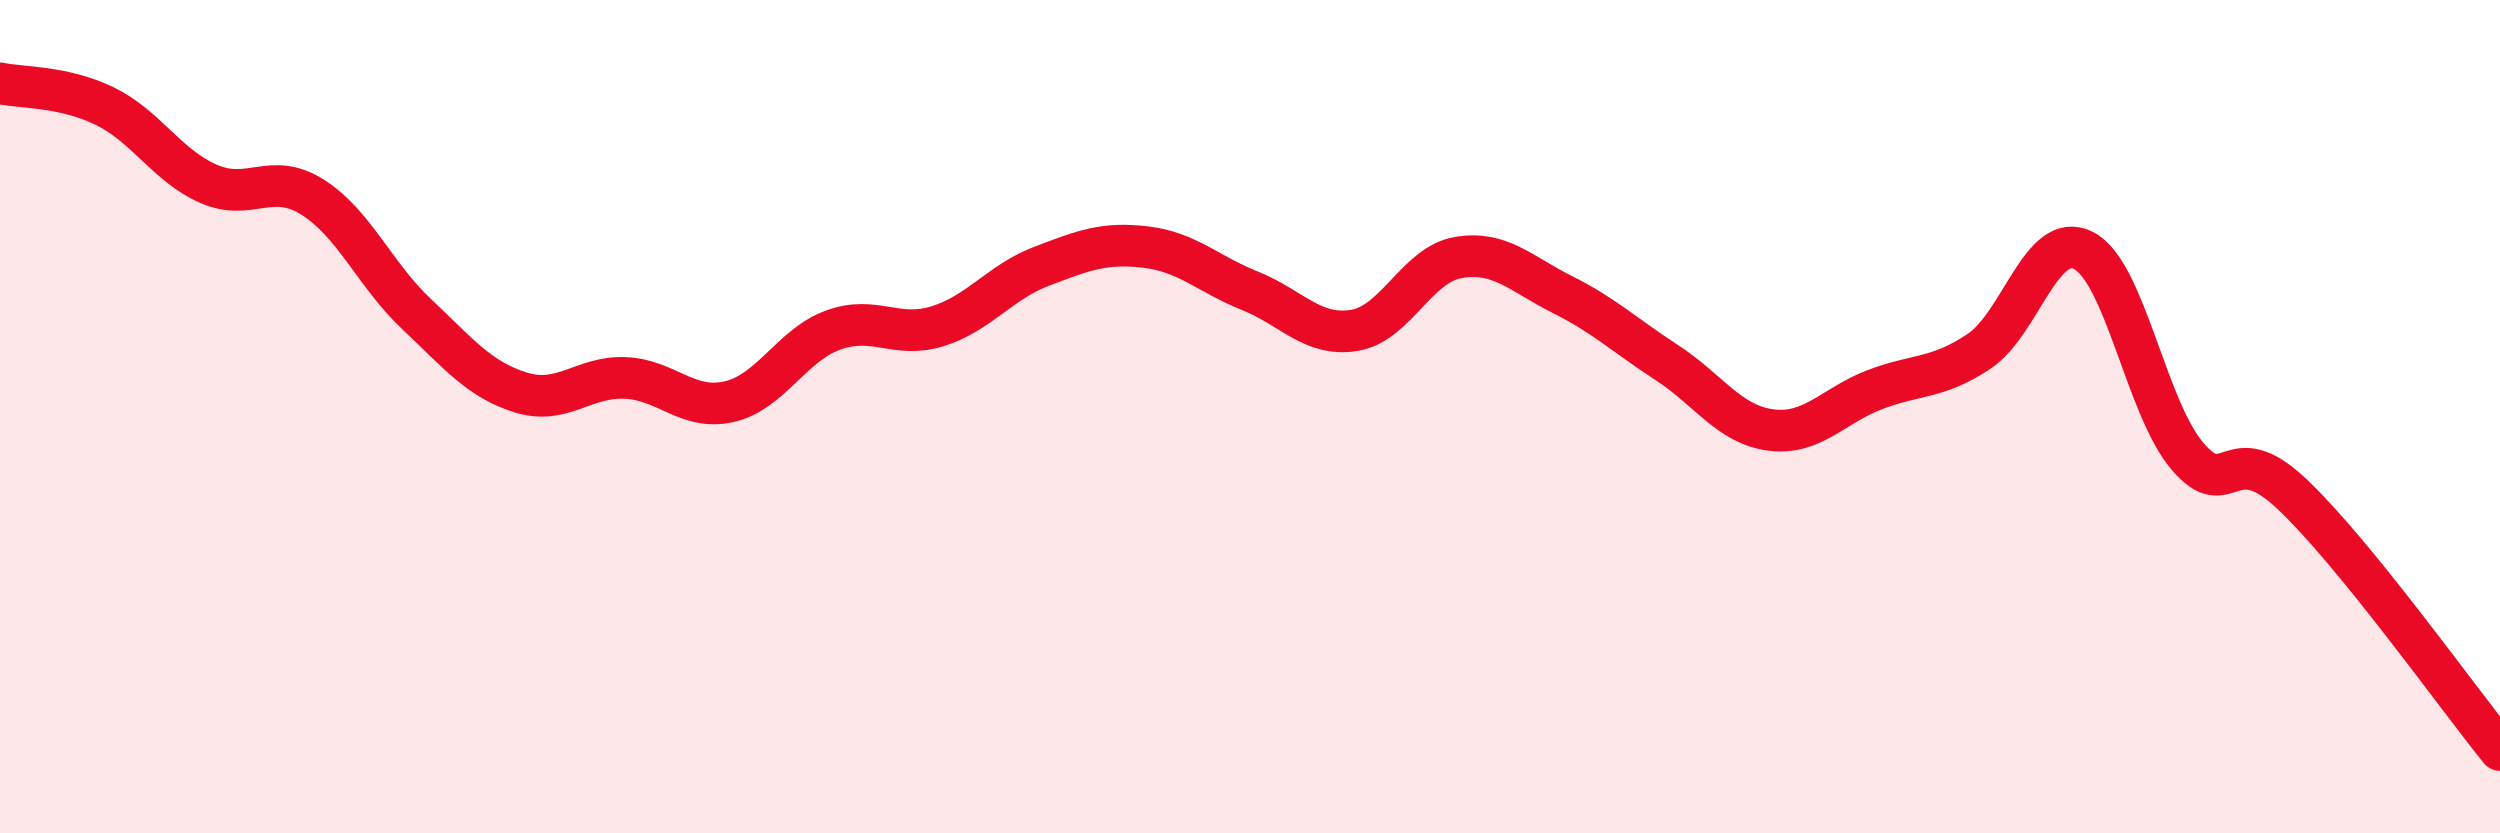
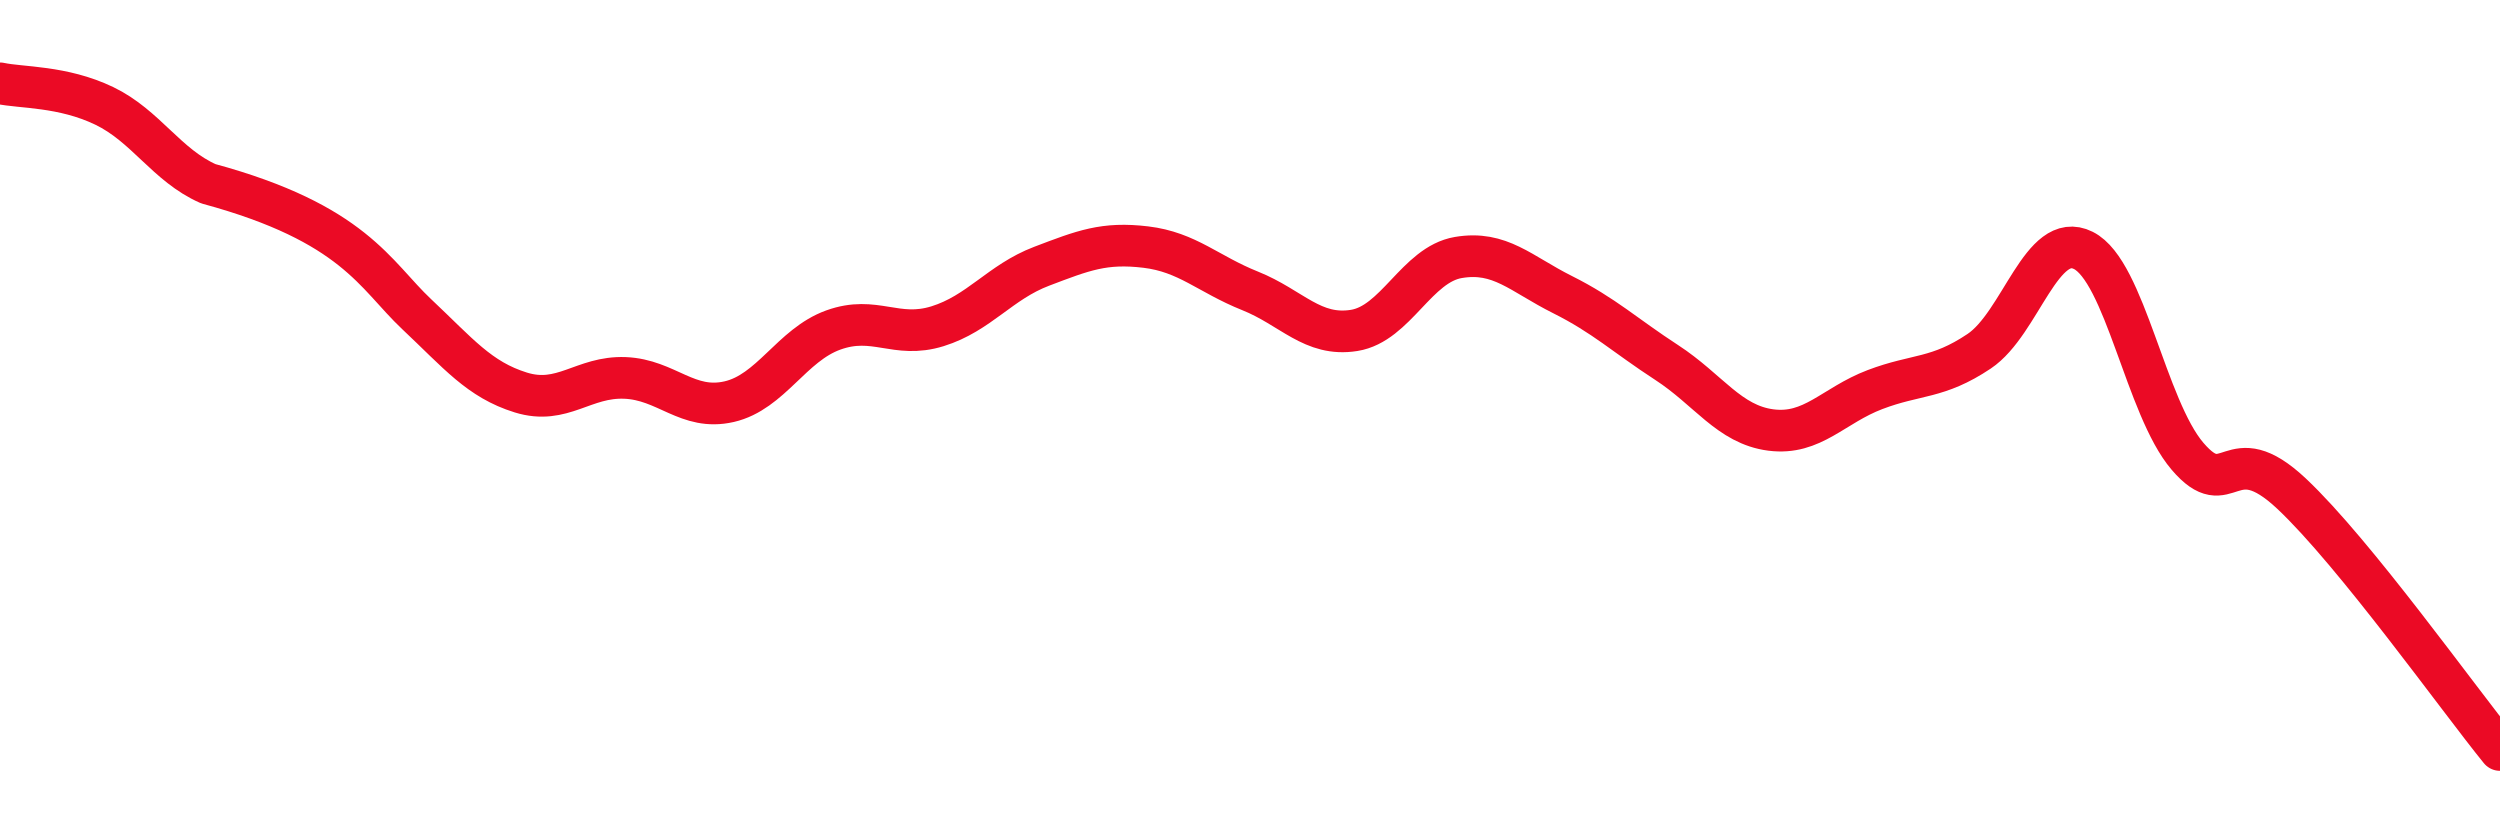
<svg xmlns="http://www.w3.org/2000/svg" width="60" height="20" viewBox="0 0 60 20">
-   <path d="M 0,2 C 0.5,2.11 1.5,2.06 2.5,2.54 C 3.5,3.02 4,3.97 5,4.41 C 6,4.85 6.5,4.1 7.5,4.73 C 8.5,5.36 9,6.6 10,7.54 C 11,8.48 11.5,9.11 12.5,9.42 C 13.5,9.73 14,9.03 15,9.07 C 16,9.11 16.5,9.87 17.5,9.64 C 18.5,9.41 19,8.28 20,7.92 C 21,7.56 21.5,8.14 22.5,7.83 C 23.5,7.52 24,6.77 25,6.39 C 26,6.01 26.5,5.81 27.5,5.93 C 28.5,6.05 29,6.58 30,6.98 C 31,7.38 31.5,8.09 32.5,7.93 C 33.5,7.77 34,6.35 35,6.18 C 36,6.01 36.5,6.57 37.5,7.07 C 38.5,7.57 39,8.05 40,8.7 C 41,9.35 41.5,10.19 42.5,10.32 C 43.5,10.45 44,9.73 45,9.35 C 46,8.97 46.5,9.1 47.5,8.43 C 48.5,7.76 49,5.51 50,6.01 C 51,6.51 51.5,9.78 52.5,10.95 C 53.5,12.12 53.5,10.44 55,11.85 C 56.5,13.26 59,16.77 60,18L60 20L0 20Z" fill="#EB0A25" opacity="0.1" stroke-linecap="round" stroke-linejoin="round" />
-   <path d="M 0,2 C 0.5,2.11 1.5,2.06 2.5,2.54 C 3.5,3.02 4,3.97 5,4.41 C 6,4.85 6.5,4.1 7.5,4.73 C 8.5,5.36 9,6.6 10,7.54 C 11,8.48 11.5,9.11 12.5,9.42 C 13.5,9.73 14,9.03 15,9.07 C 16,9.11 16.5,9.87 17.5,9.64 C 18.5,9.41 19,8.28 20,7.92 C 21,7.56 21.5,8.14 22.5,7.83 C 23.5,7.52 24,6.77 25,6.39 C 26,6.01 26.5,5.81 27.5,5.93 C 28.5,6.05 29,6.58 30,6.98 C 31,7.38 31.5,8.09 32.5,7.93 C 33.5,7.77 34,6.35 35,6.18 C 36,6.01 36.5,6.57 37.5,7.07 C 38.5,7.57 39,8.05 40,8.7 C 41,9.35 41.5,10.19 42.5,10.32 C 43.5,10.45 44,9.73 45,9.35 C 46,8.97 46.5,9.1 47.5,8.43 C 48.5,7.76 49,5.51 50,6.01 C 51,6.51 51.5,9.78 52.5,10.95 C 53.5,12.12 53.5,10.44 55,11.85 C 56.5,13.26 59,16.77 60,18" stroke="#EB0A25" stroke-width="1" fill="none" stroke-linecap="round" stroke-linejoin="round" />
+   <path d="M 0,2 C 0.5,2.11 1.5,2.06 2.5,2.54 C 3.5,3.02 4,3.97 5,4.41 C 8.5,5.36 9,6.6 10,7.54 C 11,8.48 11.5,9.11 12.5,9.42 C 13.5,9.73 14,9.03 15,9.07 C 16,9.11 16.5,9.87 17.5,9.64 C 18.5,9.41 19,8.28 20,7.92 C 21,7.56 21.5,8.14 22.5,7.83 C 23.5,7.52 24,6.77 25,6.39 C 26,6.01 26.5,5.81 27.5,5.93 C 28.5,6.05 29,6.58 30,6.98 C 31,7.38 31.5,8.09 32.5,7.93 C 33.5,7.77 34,6.35 35,6.18 C 36,6.01 36.5,6.57 37.5,7.07 C 38.5,7.57 39,8.05 40,8.7 C 41,9.35 41.5,10.19 42.5,10.32 C 43.5,10.45 44,9.73 45,9.35 C 46,8.97 46.5,9.1 47.5,8.43 C 48.5,7.76 49,5.51 50,6.01 C 51,6.51 51.5,9.78 52.5,10.95 C 53.5,12.12 53.5,10.44 55,11.85 C 56.5,13.26 59,16.77 60,18" stroke="#EB0A25" stroke-width="1" fill="none" stroke-linecap="round" stroke-linejoin="round" />
</svg>